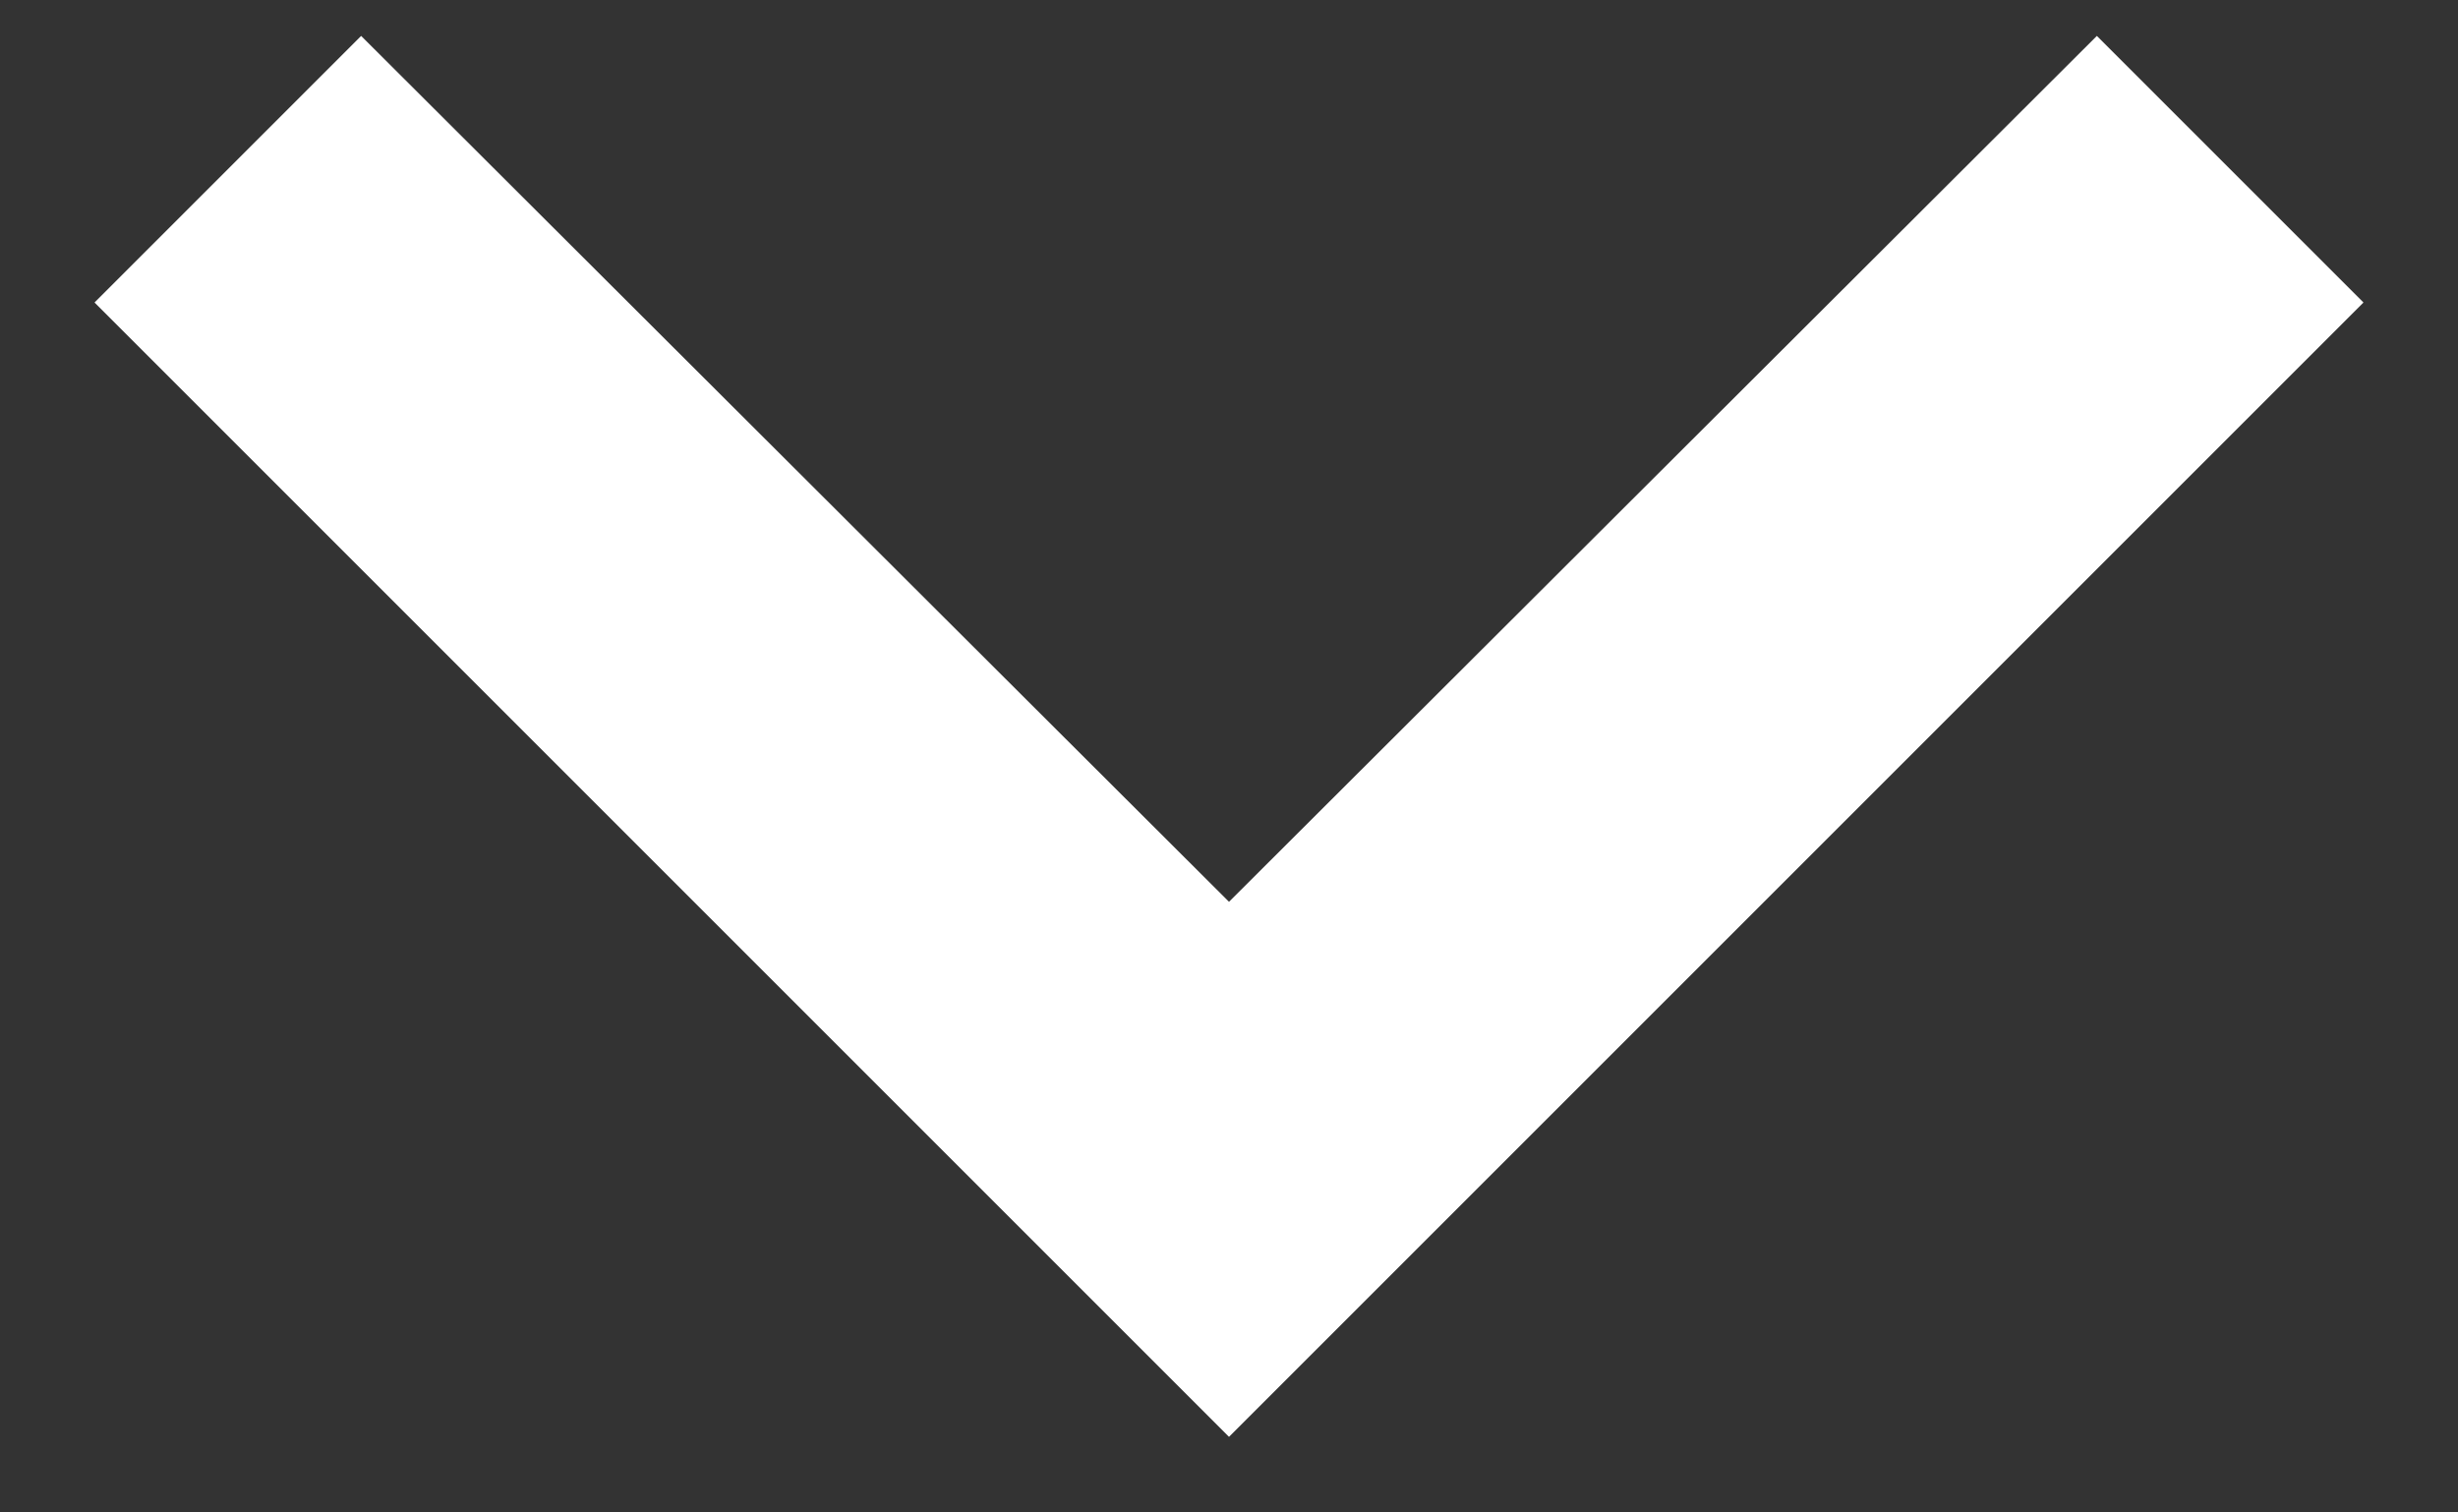
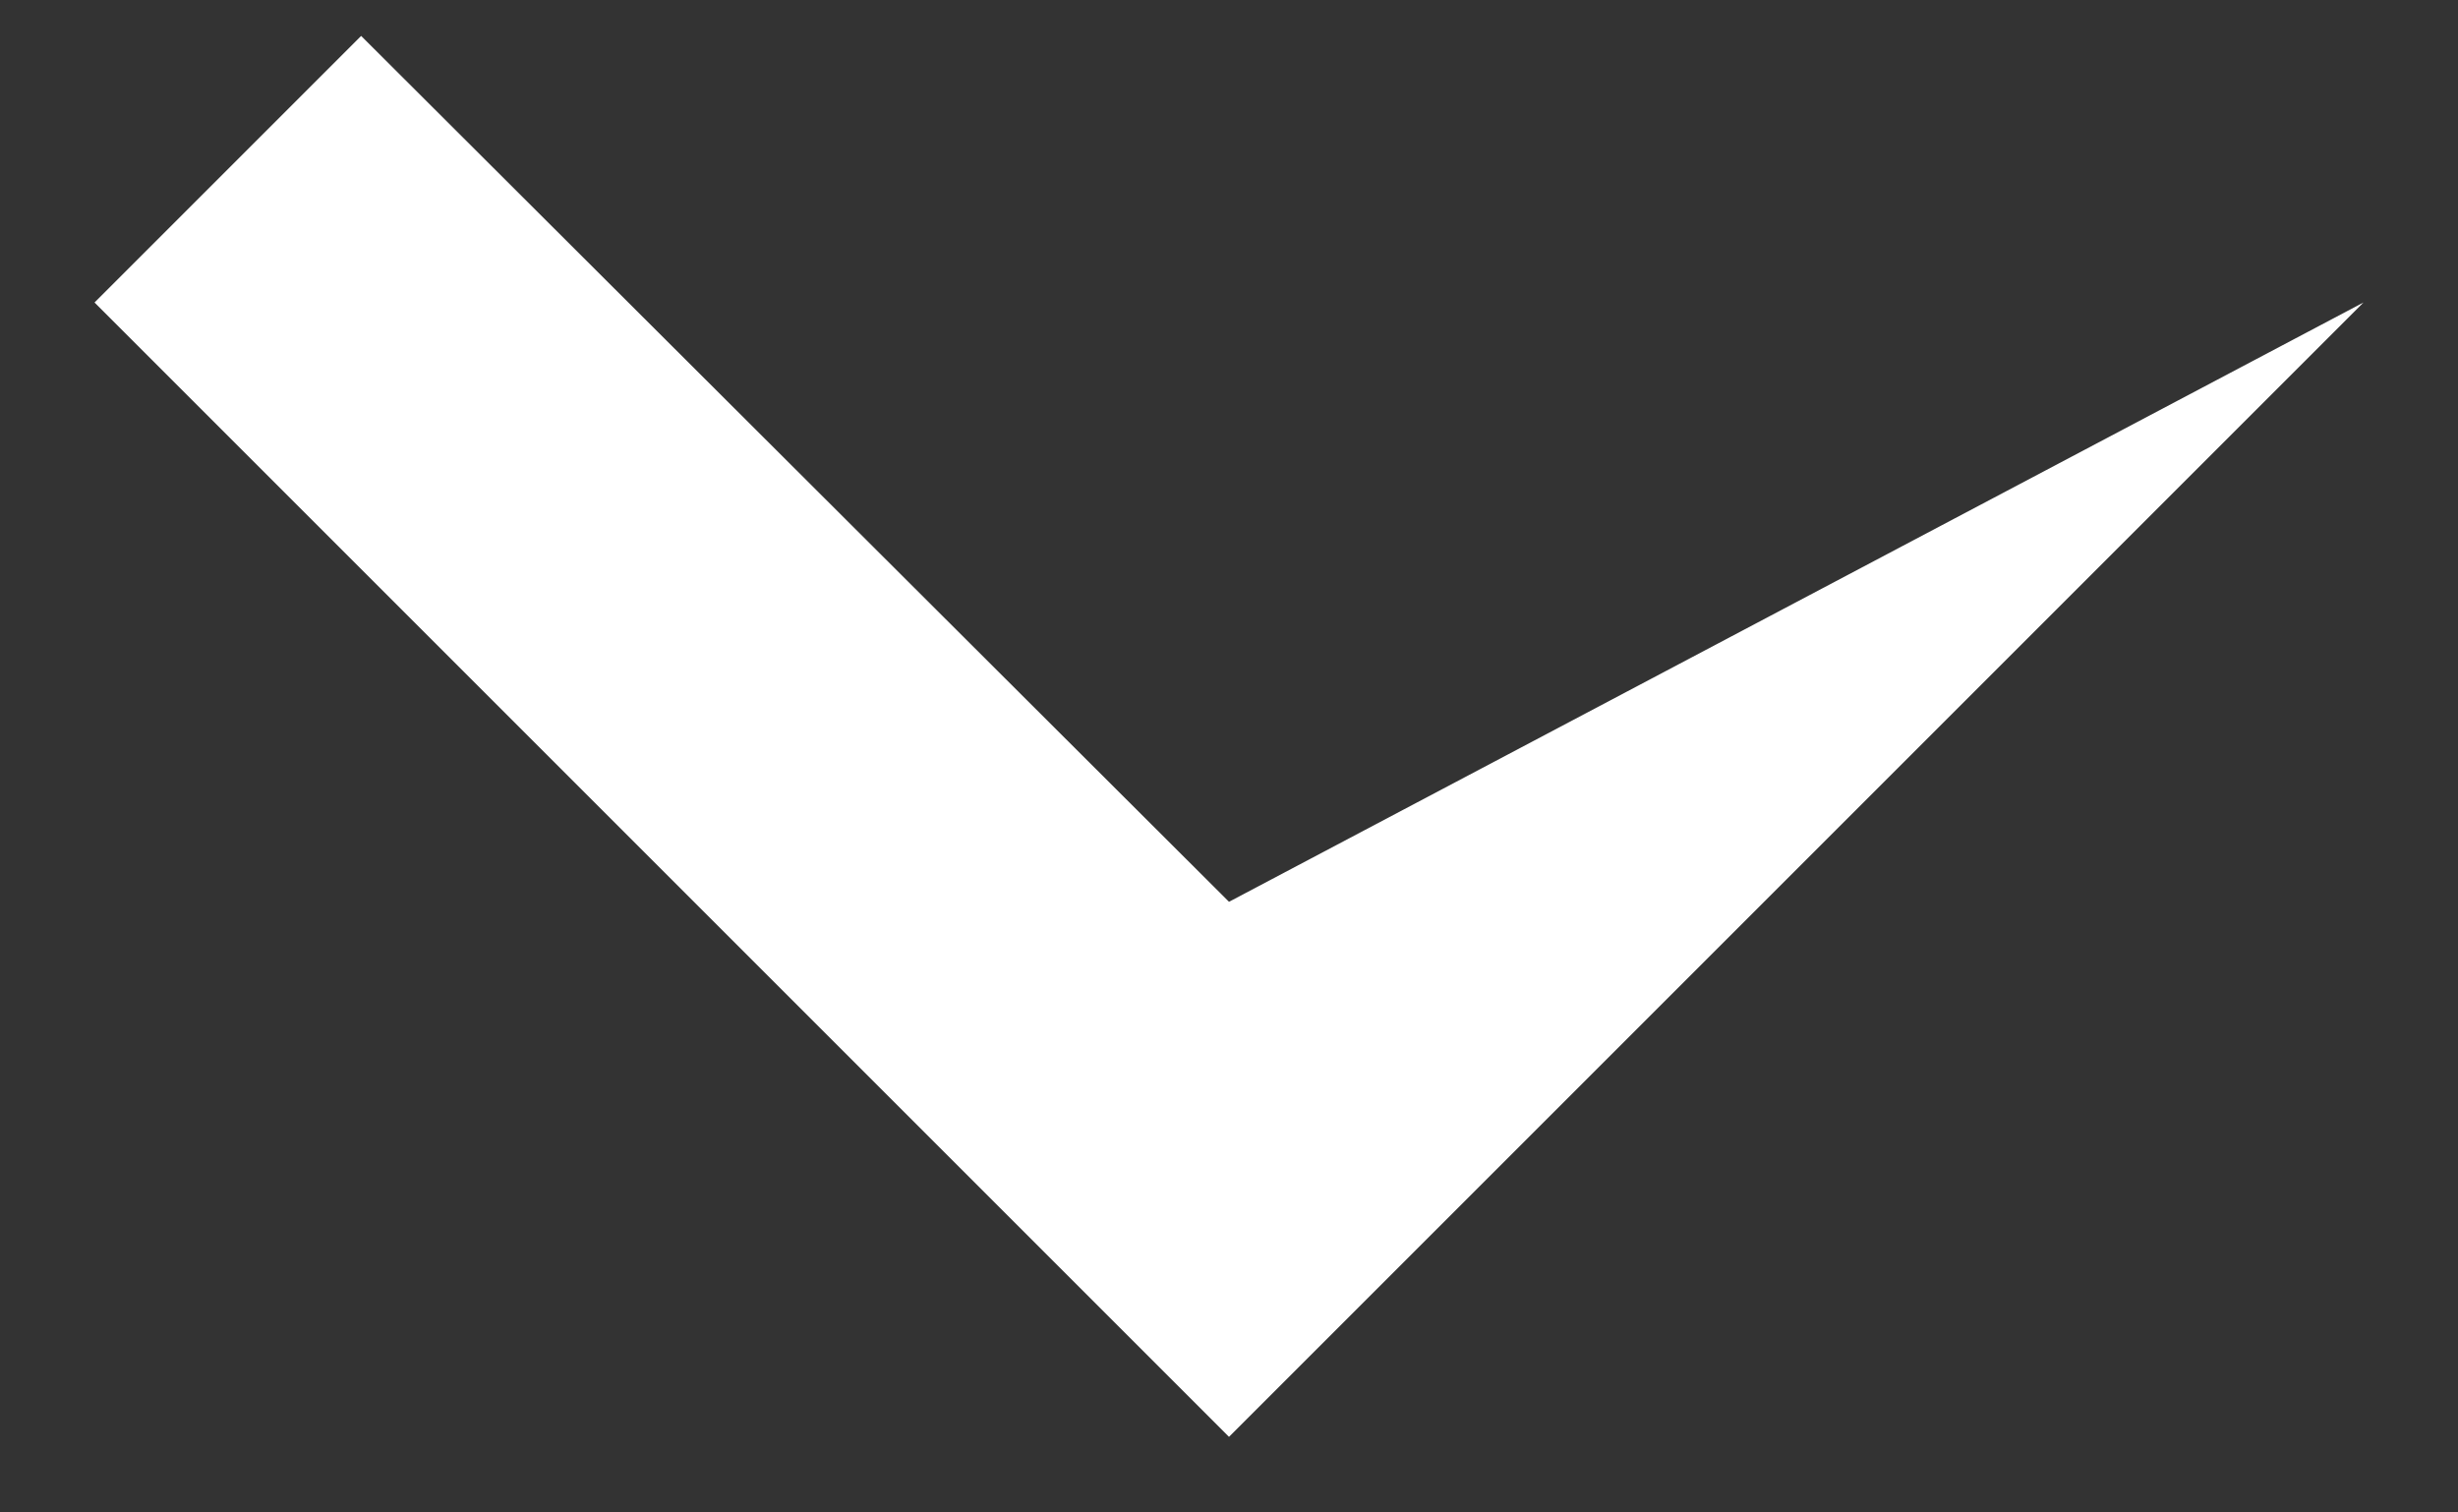
<svg xmlns="http://www.w3.org/2000/svg" width="13" height="8" viewBox="0 0 13 8" fill="none">
  <rect x="0" y="0" width="13" height="8" fill="#333333" stroke="none" />
-   <path d="M1.91 0.19L6.5 4.77L11.09 0.19L12.5 1.6L6.5 7.6L0.5 1.6L1.91 0.19Z" fill="#fff" />
+   <path d="M1.91 0.19L6.5 4.77L12.5 1.6L6.5 7.6L0.5 1.6L1.91 0.19Z" fill="#fff" />
</svg>